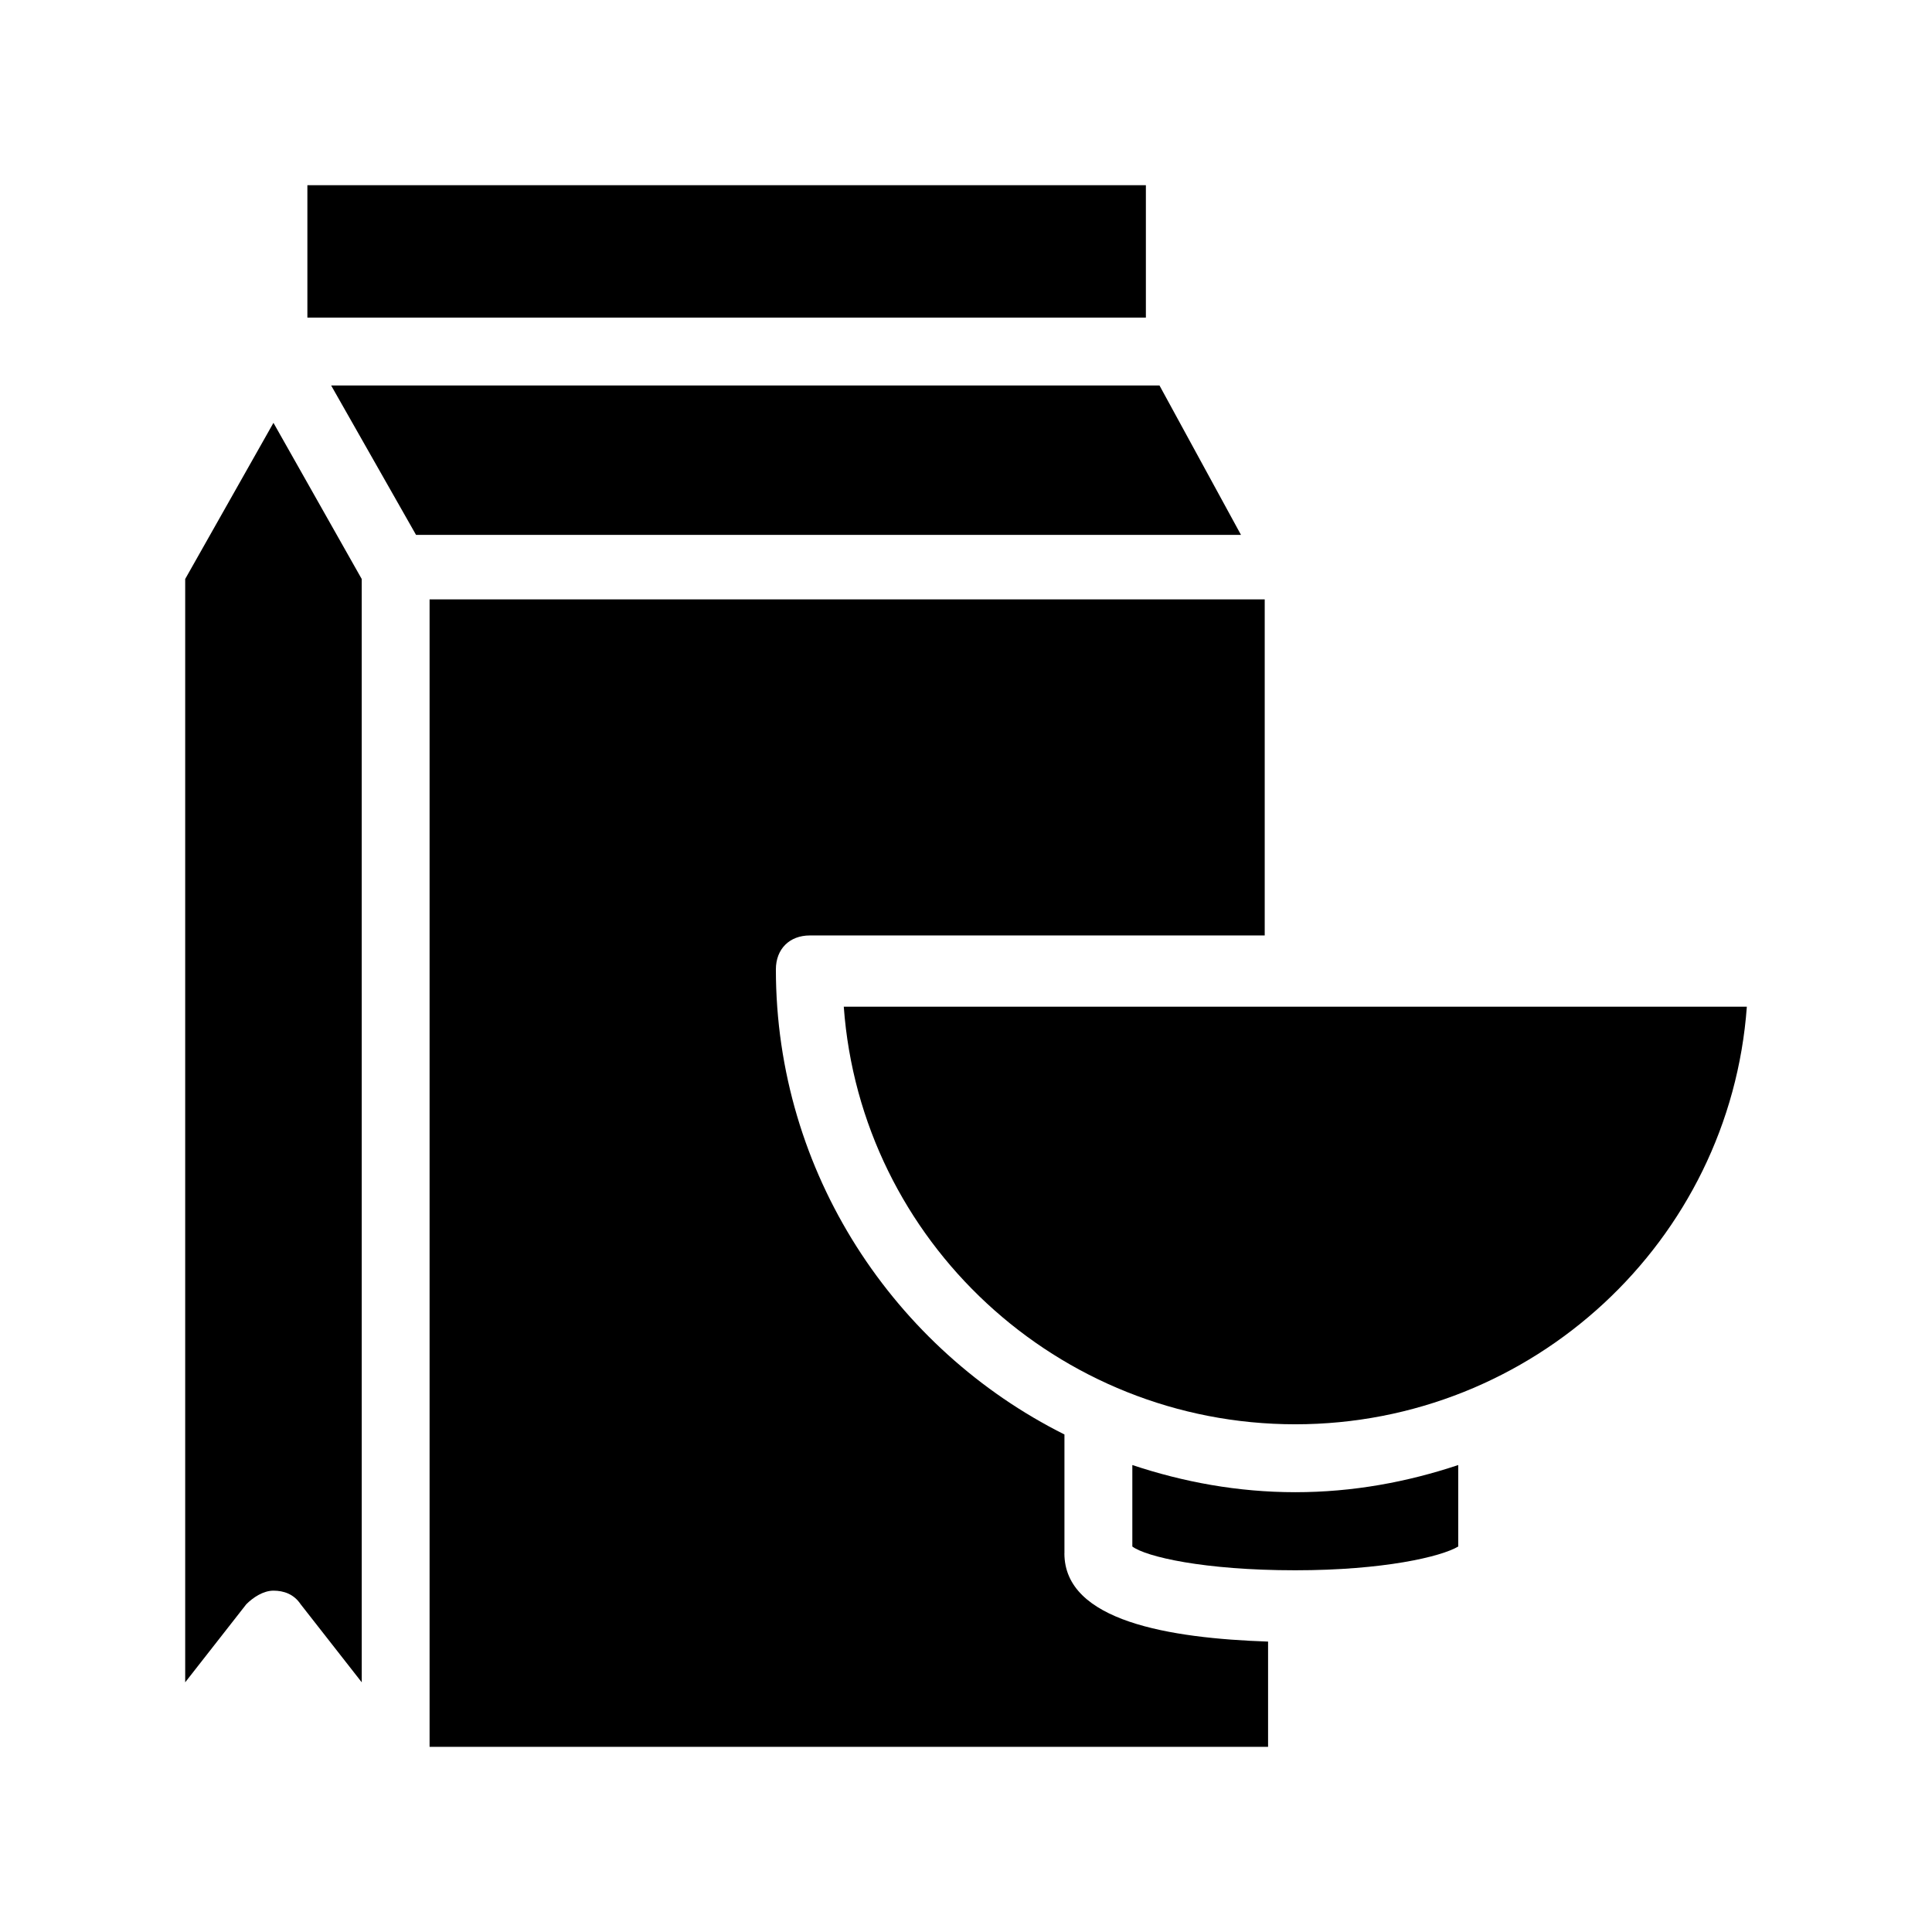
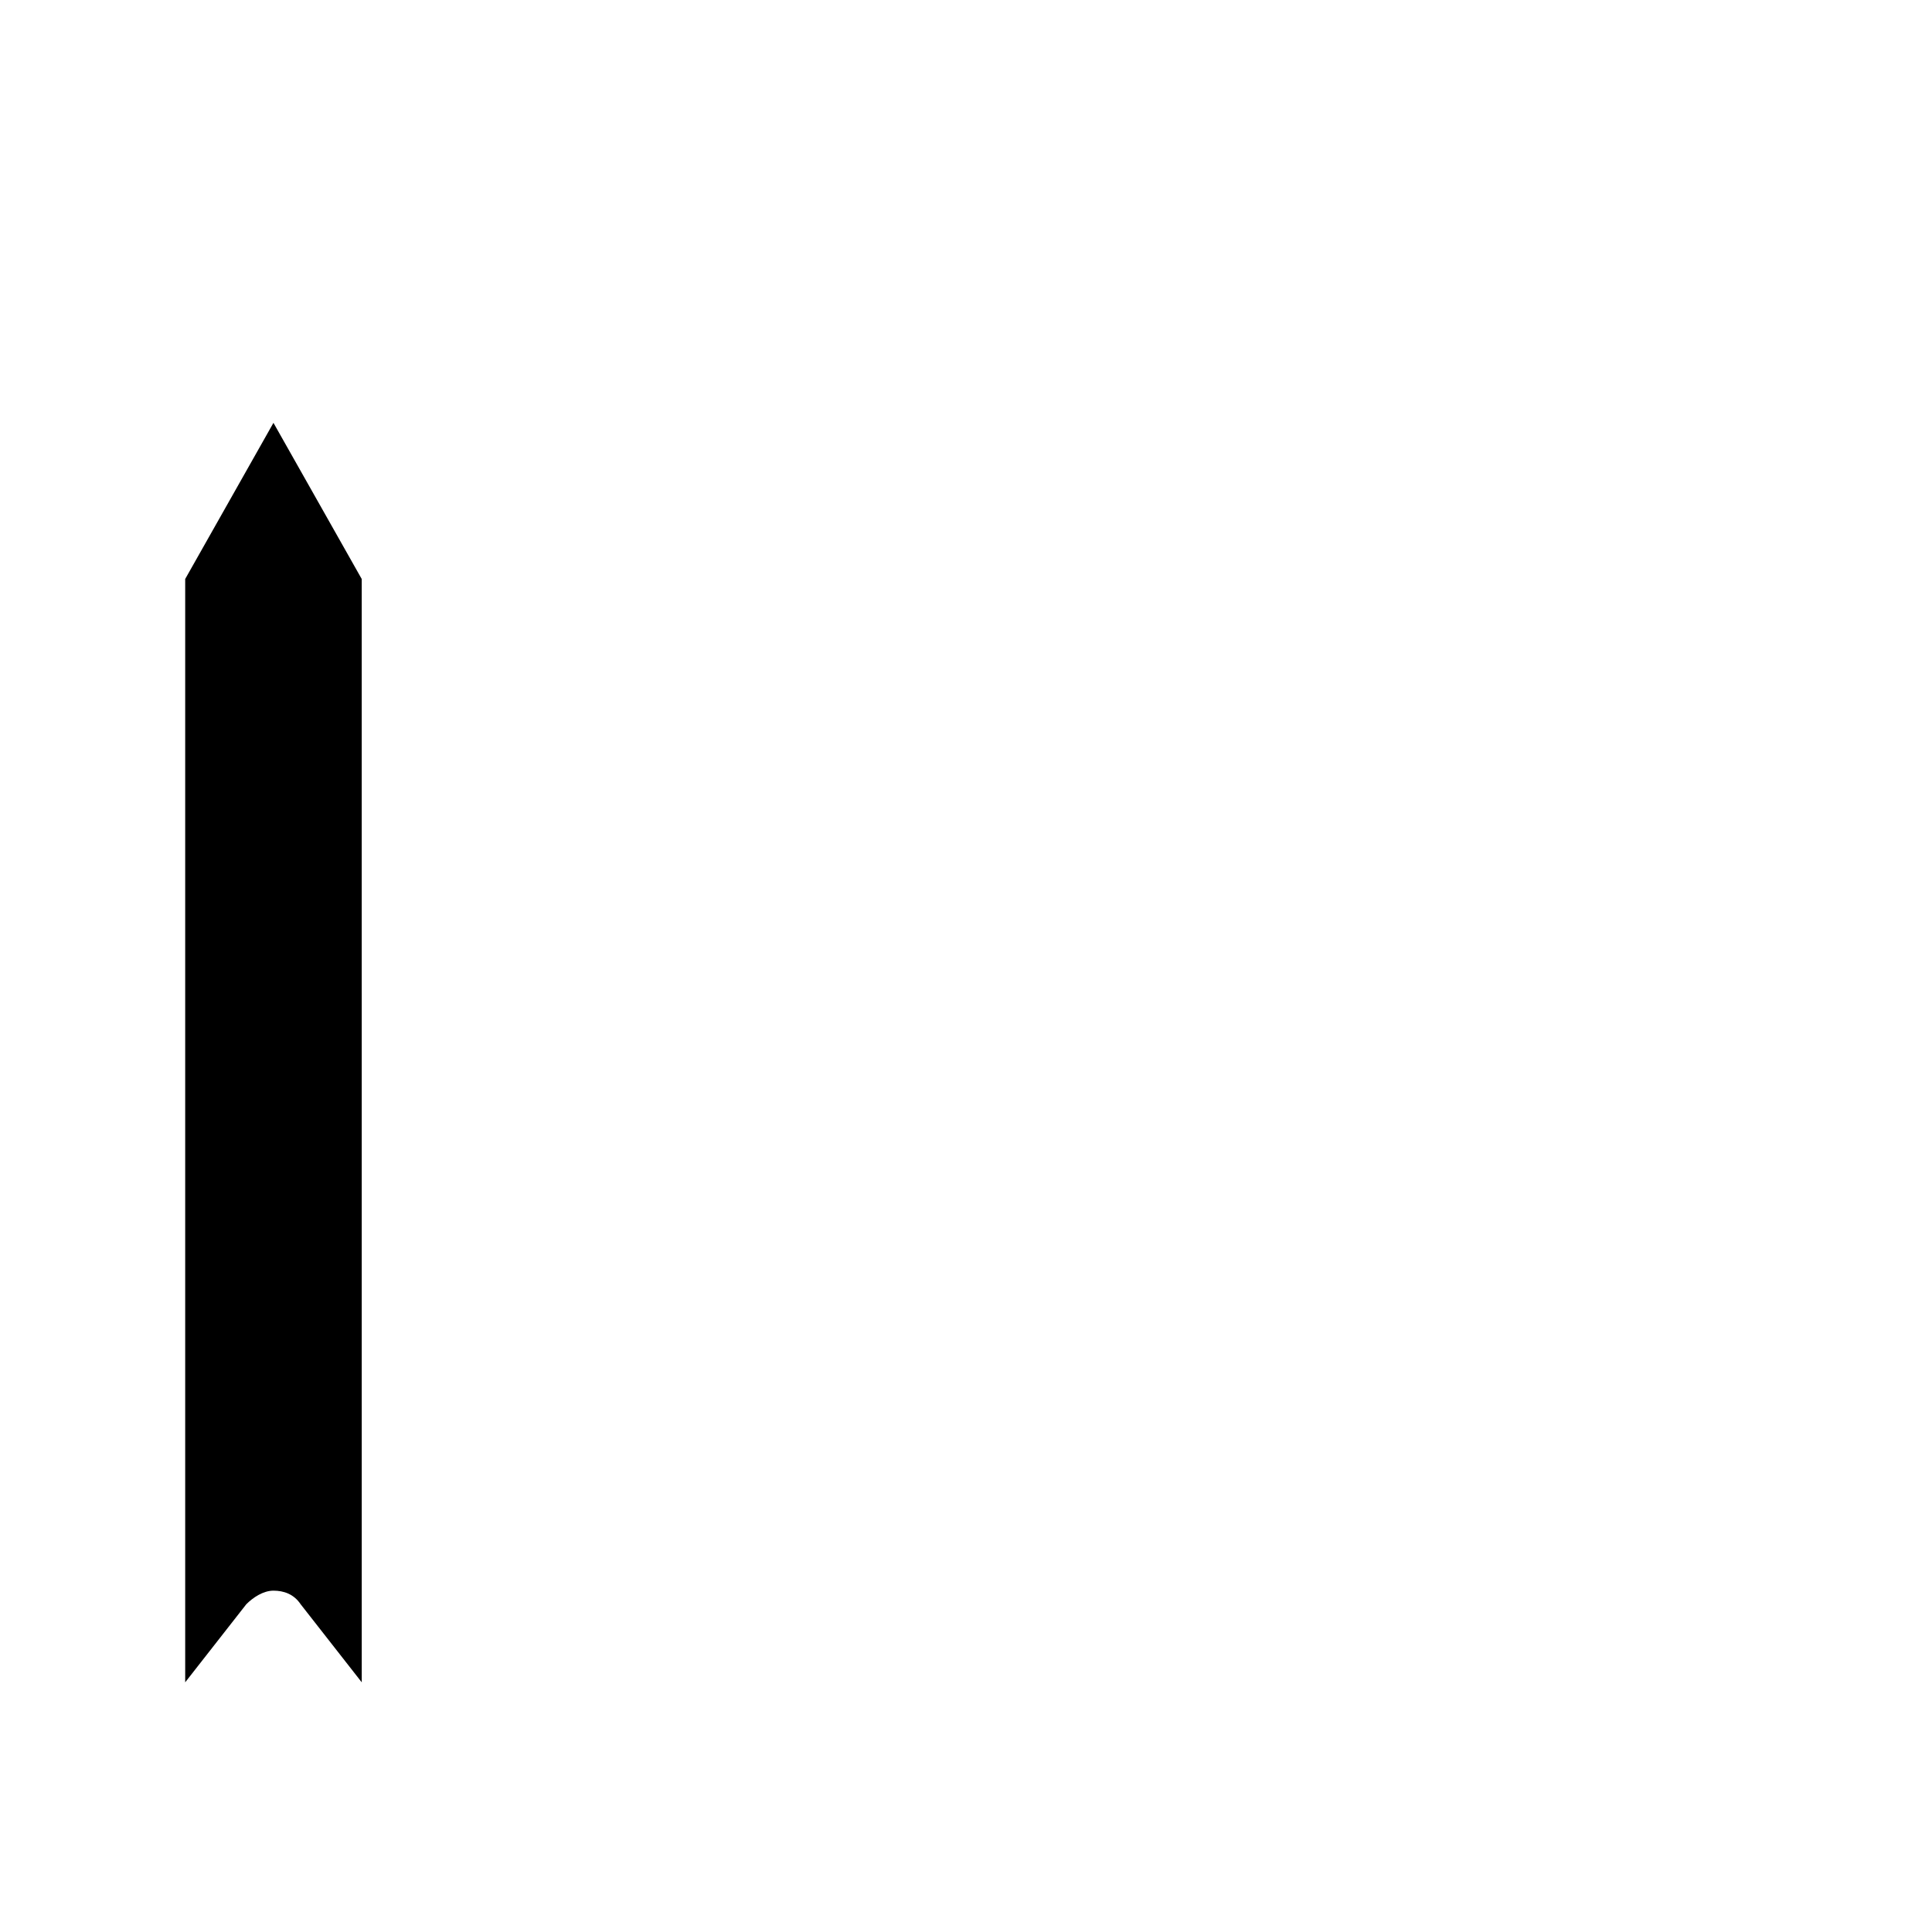
<svg xmlns="http://www.w3.org/2000/svg" fill="#000000" width="800px" height="800px" version="1.1" viewBox="144 144 512 512">
  <g>
-     <path d="m426.09 555.64v-31.488c-44.984-22.492-76.473-69.273-76.473-123.25 0-5.398 3.598-8.996 8.996-8.996h120.55v-89.066h-221.32v304.09h222.21v-27.891c-26.09-0.898-53.977-5.398-53.977-23.391z" />
    <path d="m239.86 297.44-23.391-41.383-23.391 41.383v292.39l16.195-20.691c1.801-1.801 4.5-3.598 7.199-3.598 2.699 0 5.398 0.898 7.199 3.598l16.195 20.691z" />
-     <path d="m451.28 246.16h-219.52l22.492 39.586h218.62z" />
-     <path d="m225.46 193.08h222.21v35.086h-222.21z" />
-     <path d="m444.08 532.25v21.594c3.598 2.699 18.895 6.297 43.184 6.297 23.391 0 38.684-3.598 43.184-6.297v-21.594c-13.496 4.5-27.891 7.199-43.184 7.199-15.293-0.004-29.688-2.703-43.184-7.199z" />
-     <path d="m367.61 410.79c4.5 62.078 56.68 110.66 119.66 110.66s115.16-48.582 119.66-110.66z" />
  </g>
</svg>